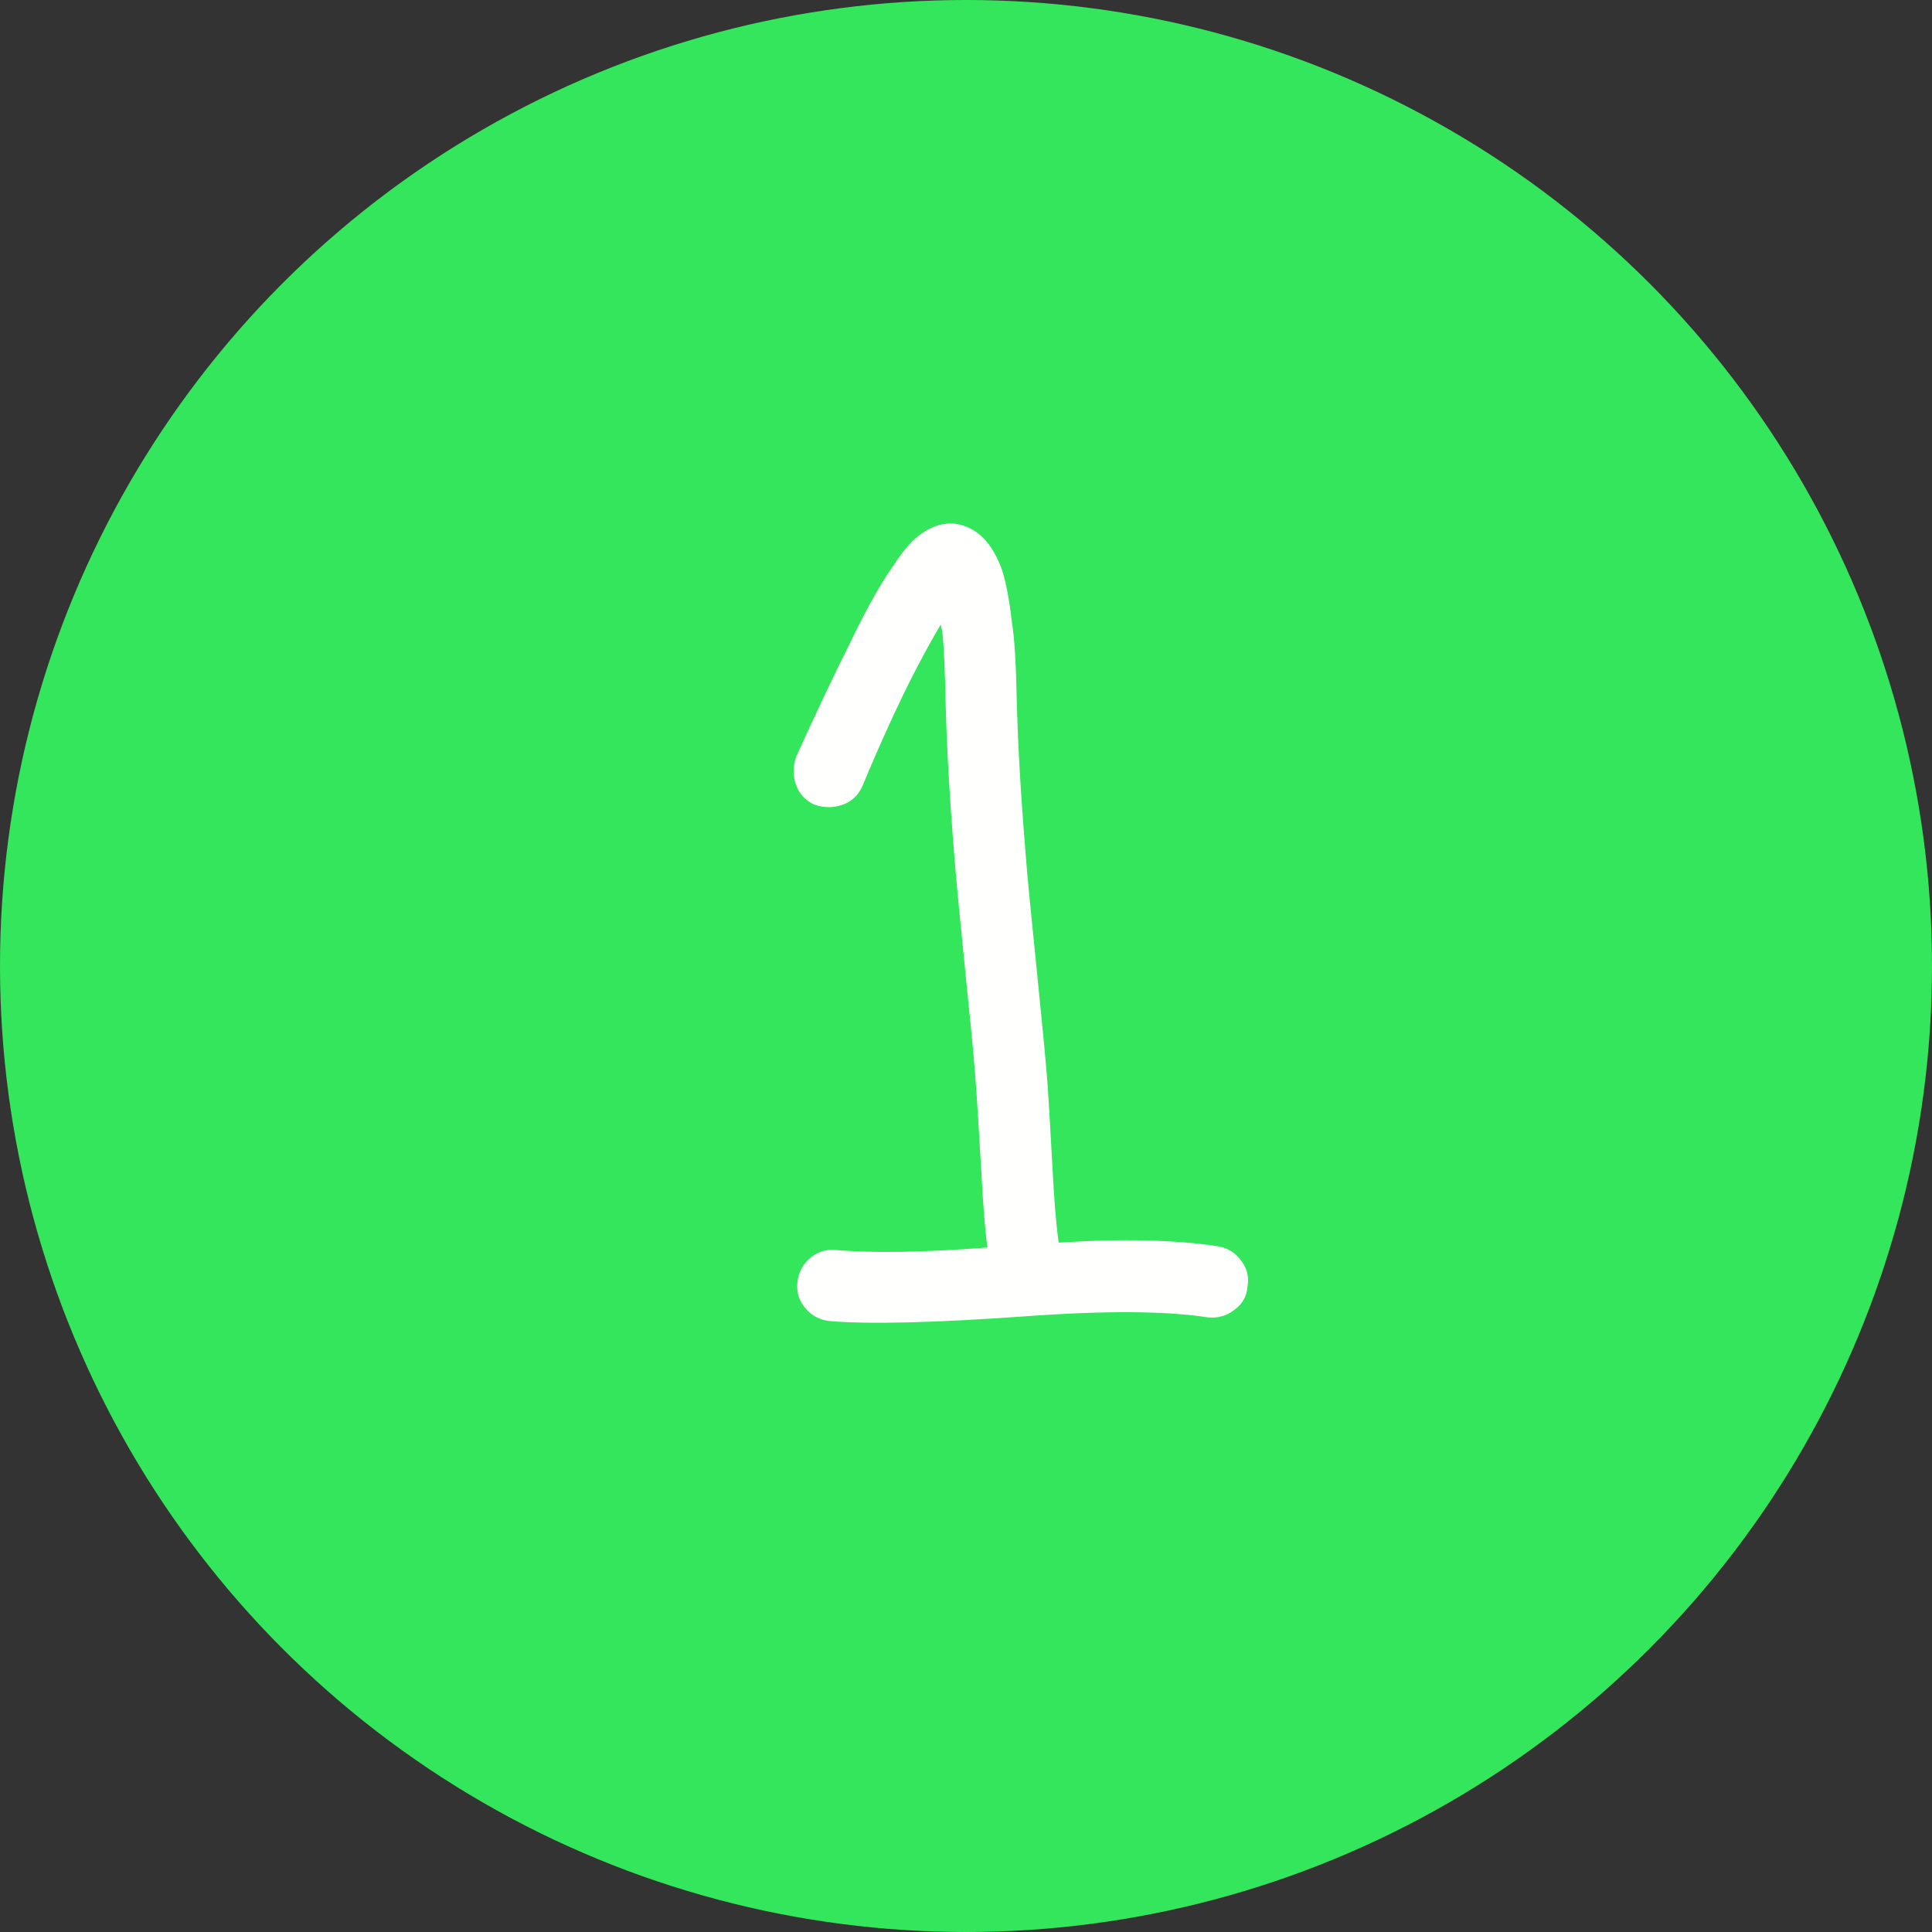
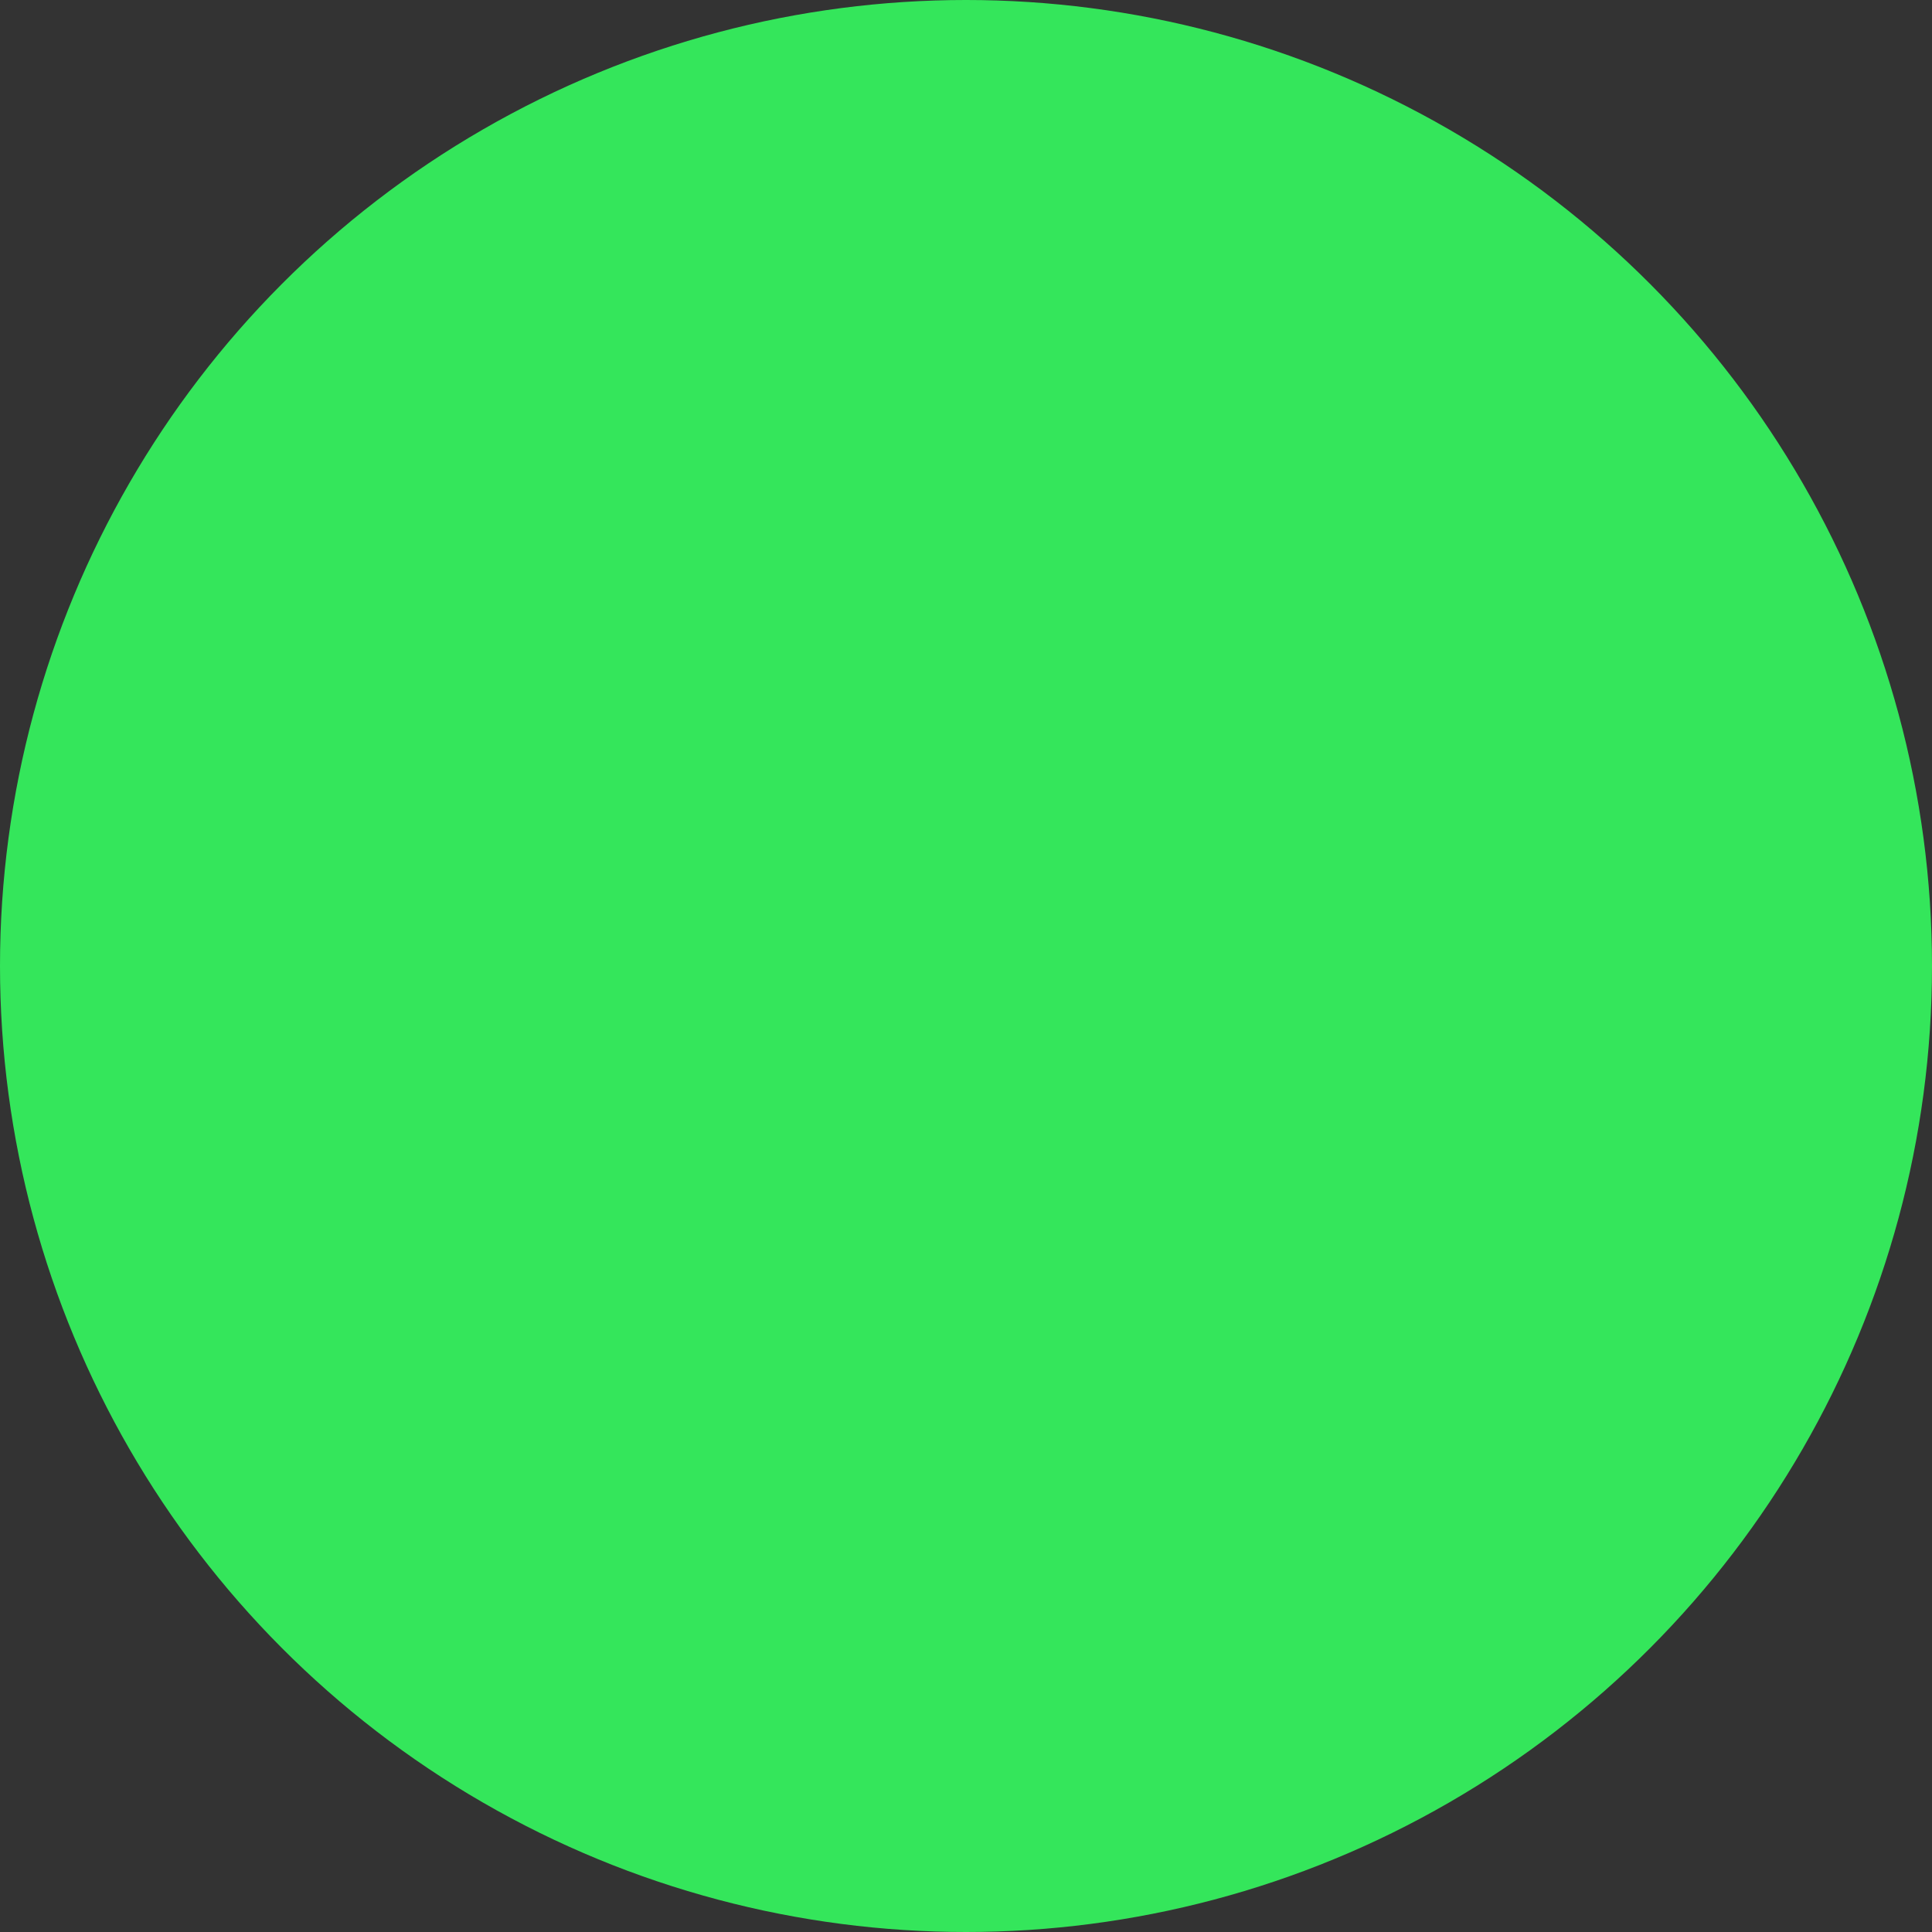
<svg xmlns="http://www.w3.org/2000/svg" width="63" height="63" viewBox="0 0 63 63" fill="none">
  <rect x="0" y="0" width="63" height="63" fill="#333333" stroke="none" />
  <circle cx="31.5" cy="31.5" r="31.5" fill="#34E65B" />
-   <path d="M39.4 42.96C38.04 42.747 36.067 42.733 33.48 42.92C30.493 43.133 28.36 43.187 27.08 43.08C26.76 43.053 26.493 42.92 26.28 42.68C26.067 42.44 25.973 42.16 26 41.84C26.027 41.52 26.16 41.253 26.4 41.04C26.64 40.827 26.92 40.733 27.24 40.76C28.467 40.867 30.12 40.84 32.2 40.68C32.12 40.093 32.053 39.267 32 38.2C31.92 36.84 31.867 35.973 31.84 35.6C31.787 34.8 31.693 33.773 31.56 32.52L31.24 29.28C31.16 28.453 31.08 27.467 31 26.32C30.92 25.147 30.867 24.067 30.84 23.08C30.813 21.773 30.773 20.933 30.72 20.56C30.693 20.48 30.68 20.413 30.68 20.36C30.44 20.76 30.16 21.267 29.84 21.88C29.28 22.973 28.707 24.227 28.12 25.64C27.987 25.933 27.773 26.133 27.48 26.24C27.187 26.347 26.88 26.347 26.56 26.24C26.267 26.107 26.067 25.893 25.96 25.6C25.853 25.307 25.853 25 25.96 24.68C26.6 23.267 27.213 21.973 27.8 20.8C28.28 19.813 28.707 19.053 29.08 18.52C29.32 18.147 29.547 17.853 29.76 17.64C30.213 17.213 30.68 17.027 31.16 17.08C31.853 17.187 32.36 17.693 32.68 18.6C32.813 19.027 32.92 19.6 33 20.32C33.08 20.773 33.133 21.667 33.16 23C33.187 23.987 33.24 25.053 33.32 26.2C33.4 27.347 33.48 28.333 33.56 29.16L33.88 32.36C34.013 33.667 34.107 34.667 34.16 35.36C34.187 35.733 34.24 36.64 34.32 38.08C34.373 39.12 34.44 39.933 34.52 40.52C36.6 40.387 38.333 40.427 39.72 40.64C40.04 40.693 40.293 40.853 40.48 41.12C40.667 41.36 40.733 41.64 40.68 41.96C40.653 42.28 40.507 42.533 40.24 42.72C40 42.907 39.72 42.987 39.4 42.96Z" fill="#FFFFFE" />
</svg>